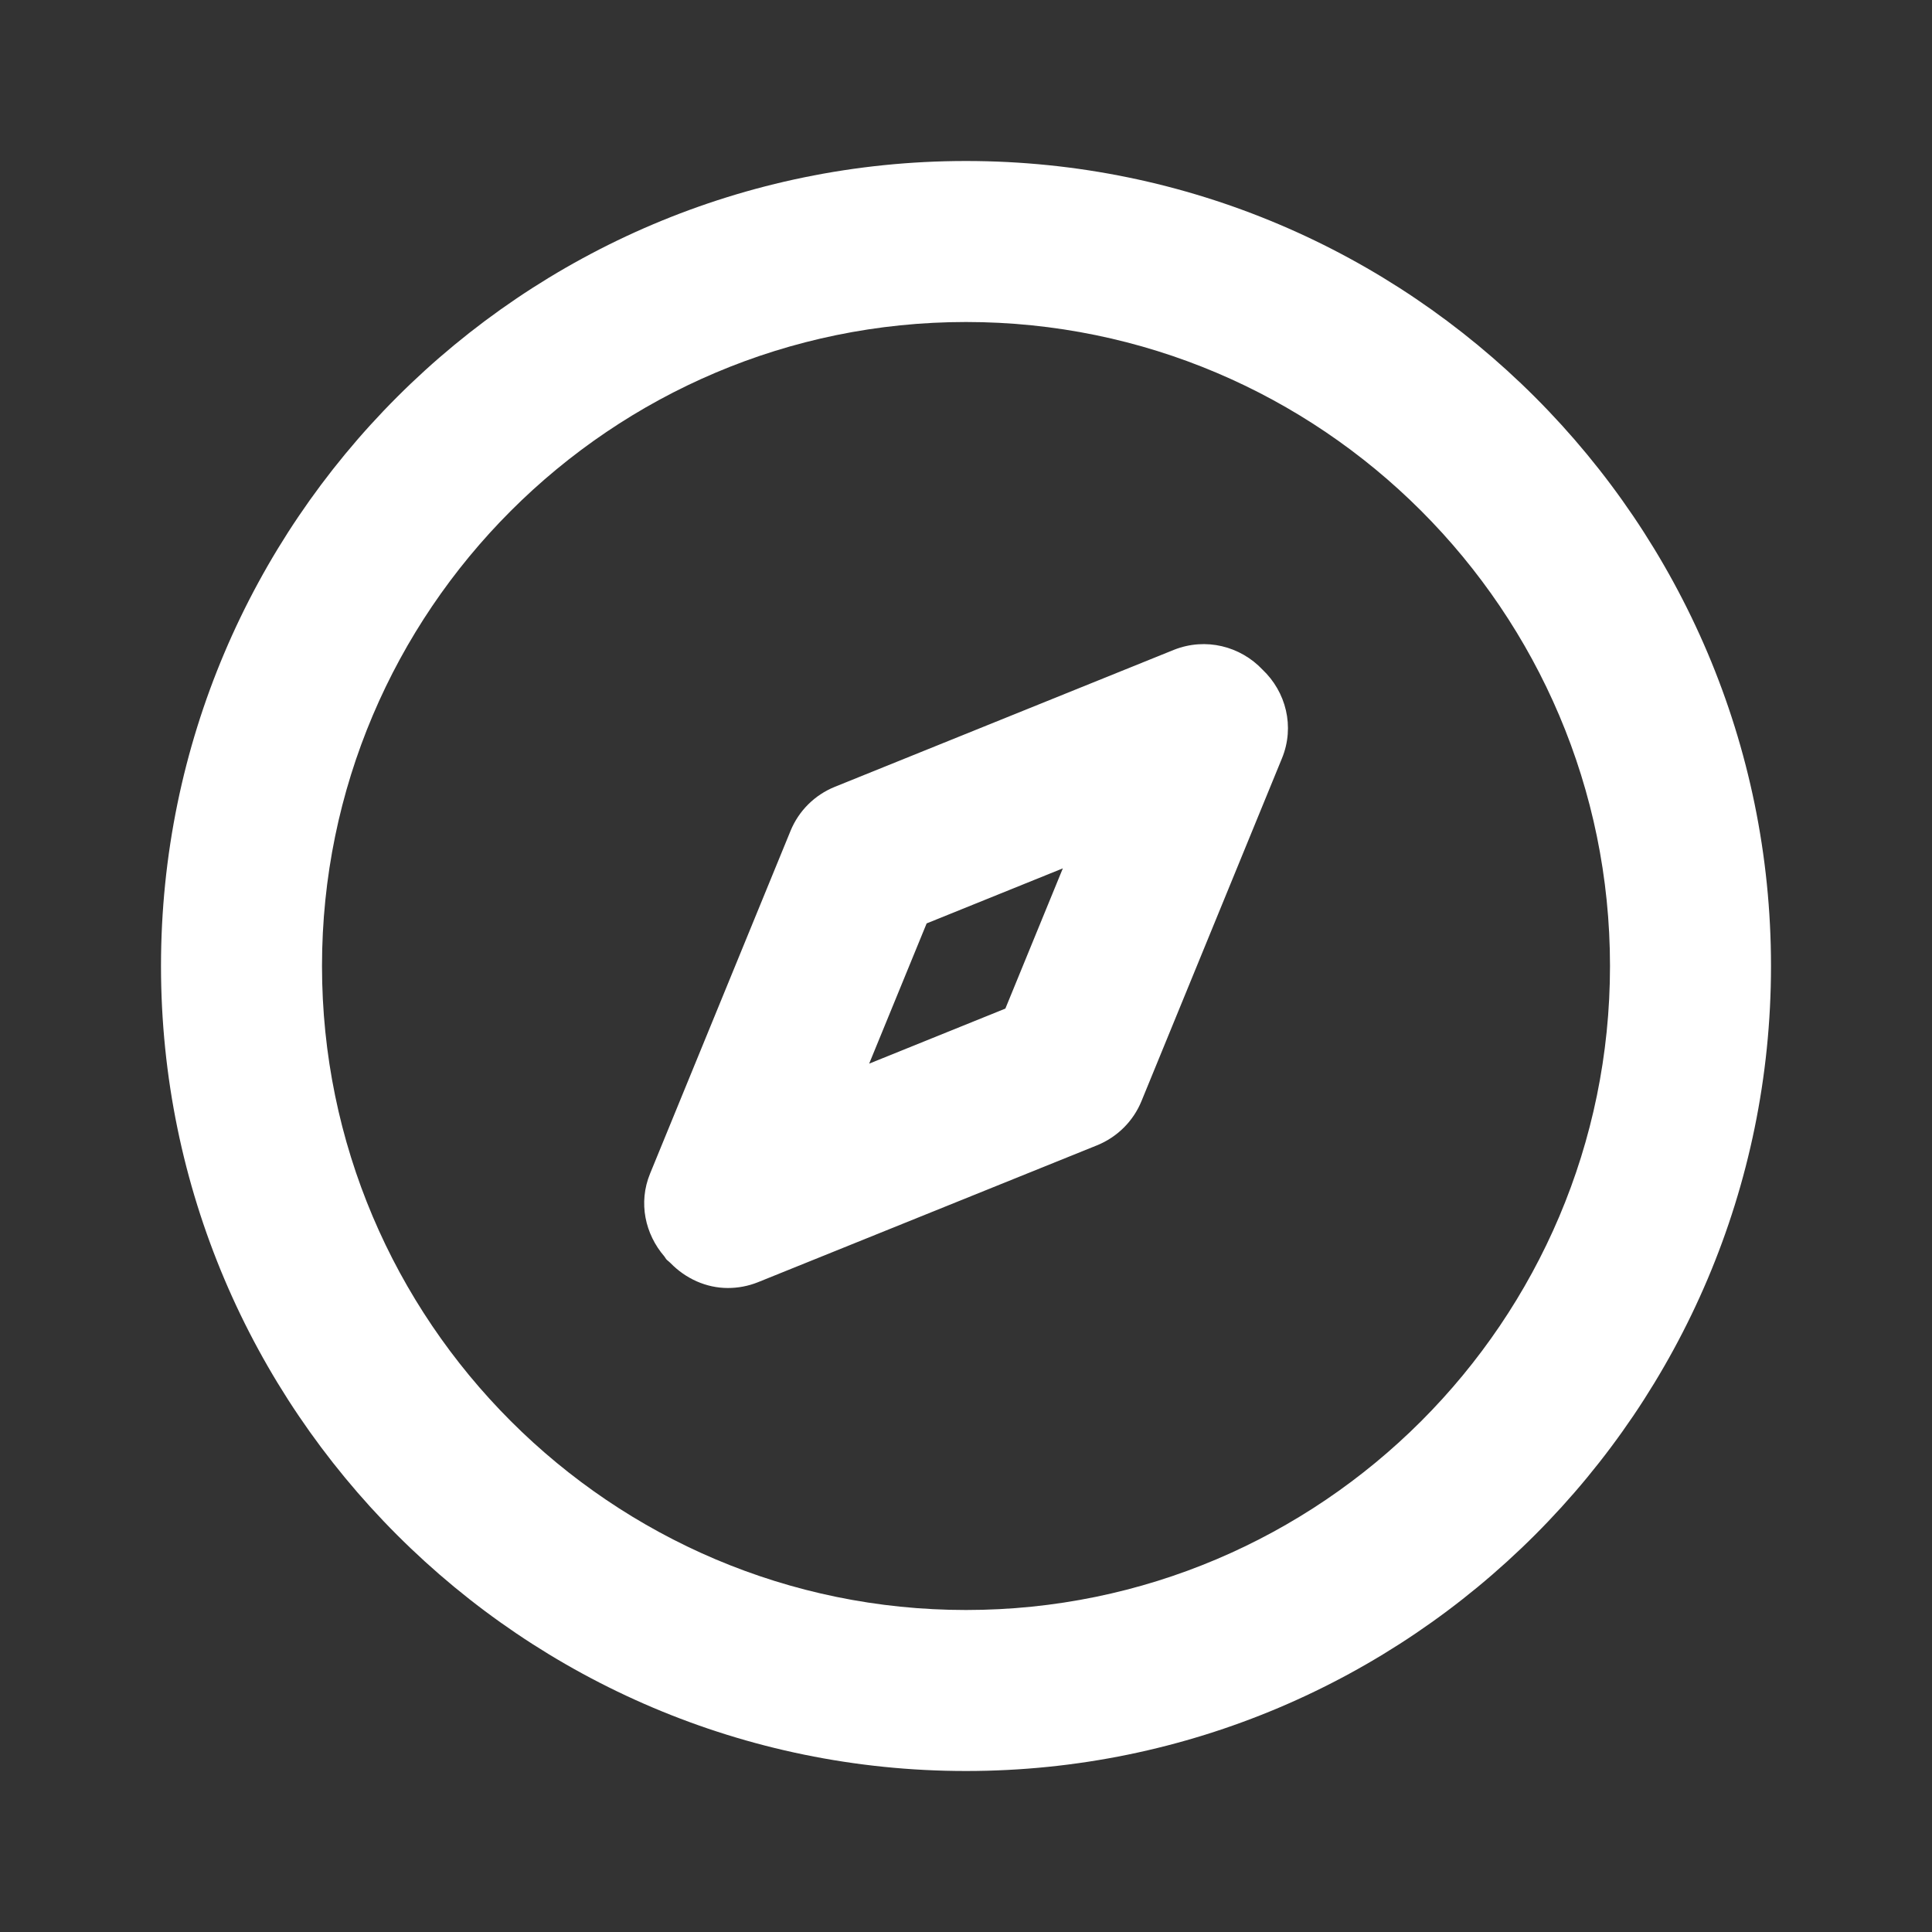
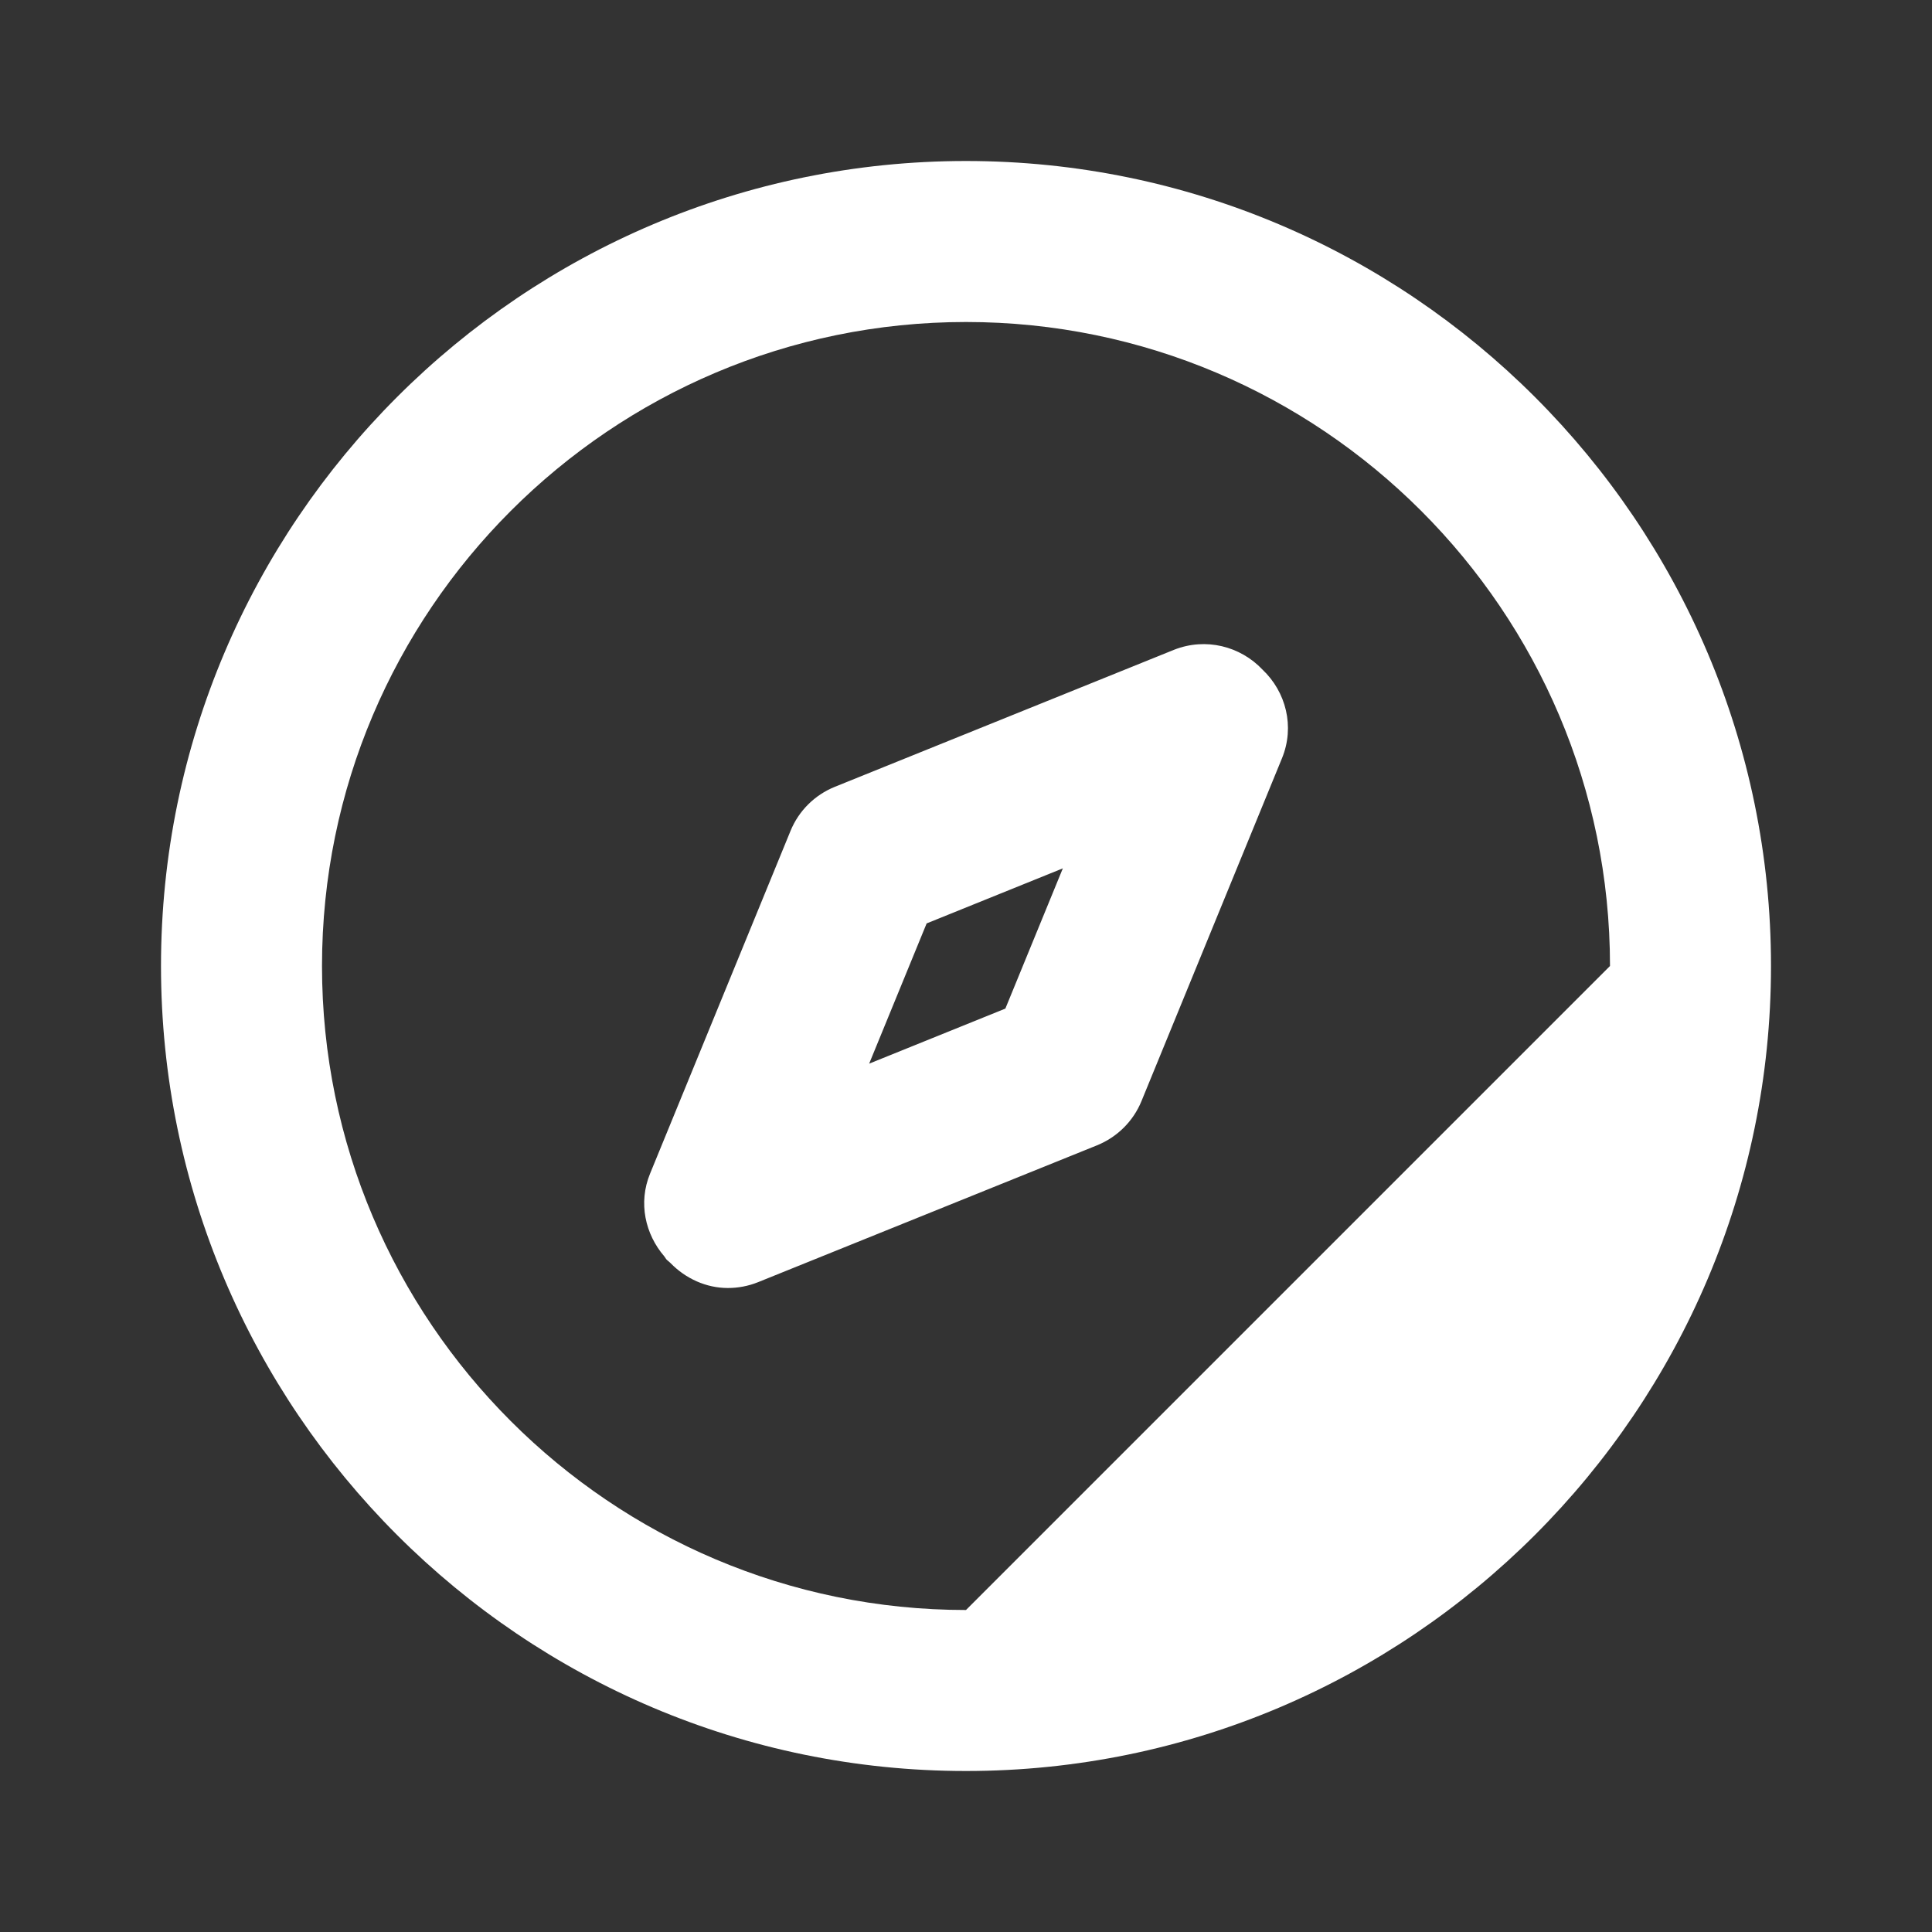
<svg xmlns="http://www.w3.org/2000/svg" width="24" height="24" viewBox="0 0 24 24" fill="none" alt="explore">
  <rect x="0" y="0" width="24" height="24" fill="#333333" stroke="none" />
-   <path fill-rule="evenodd" clip-rule="evenodd" d="M2 12C2 6.486 6.486 2 12 2C17.514 2 22 6.486 22 12C22 17.514 17.514 22 12 22C6.486 22 2 17.514 2 12ZM12 20C7.589 20 4 16.411 4 12C4 7.589 7.589 4 12 4C16.411 4 20 7.589 20 12C20 16.411 16.411 20 12 20ZM14.584 8.072C14.979 7.916 15.409 8.028 15.683 8.318C15.975 8.594 16.087 9.026 15.925 9.42L14.18 13.678C14.078 13.928 13.879 14.125 13.629 14.227L9.416 15.928C9.294 15.977 9.167 16 9.042 16C8.772 16 8.517 15.883 8.329 15.69C8.322 15.683 8.314 15.677 8.307 15.67C8.296 15.661 8.285 15.652 8.276 15.642C8.271 15.636 8.267 15.63 8.264 15.624C8.26 15.618 8.257 15.613 8.253 15.608C8.014 15.331 7.927 14.941 8.075 14.58L9.82 10.322C9.922 10.072 10.121 9.875 10.371 9.774L14.584 8.072ZM11.511 11.471L10.797 13.213L12.489 12.529L13.203 10.787L11.511 11.471Z" fill="white" />
+   <path fill-rule="evenodd" clip-rule="evenodd" d="M2 12C2 6.486 6.486 2 12 2C17.514 2 22 6.486 22 12C22 17.514 17.514 22 12 22C6.486 22 2 17.514 2 12ZM12 20C7.589 20 4 16.411 4 12C4 7.589 7.589 4 12 4C16.411 4 20 7.589 20 12ZM14.584 8.072C14.979 7.916 15.409 8.028 15.683 8.318C15.975 8.594 16.087 9.026 15.925 9.42L14.18 13.678C14.078 13.928 13.879 14.125 13.629 14.227L9.416 15.928C9.294 15.977 9.167 16 9.042 16C8.772 16 8.517 15.883 8.329 15.69C8.322 15.683 8.314 15.677 8.307 15.67C8.296 15.661 8.285 15.652 8.276 15.642C8.271 15.636 8.267 15.63 8.264 15.624C8.26 15.618 8.257 15.613 8.253 15.608C8.014 15.331 7.927 14.941 8.075 14.58L9.82 10.322C9.922 10.072 10.121 9.875 10.371 9.774L14.584 8.072ZM11.511 11.471L10.797 13.213L12.489 12.529L13.203 10.787L11.511 11.471Z" fill="white" />
</svg>